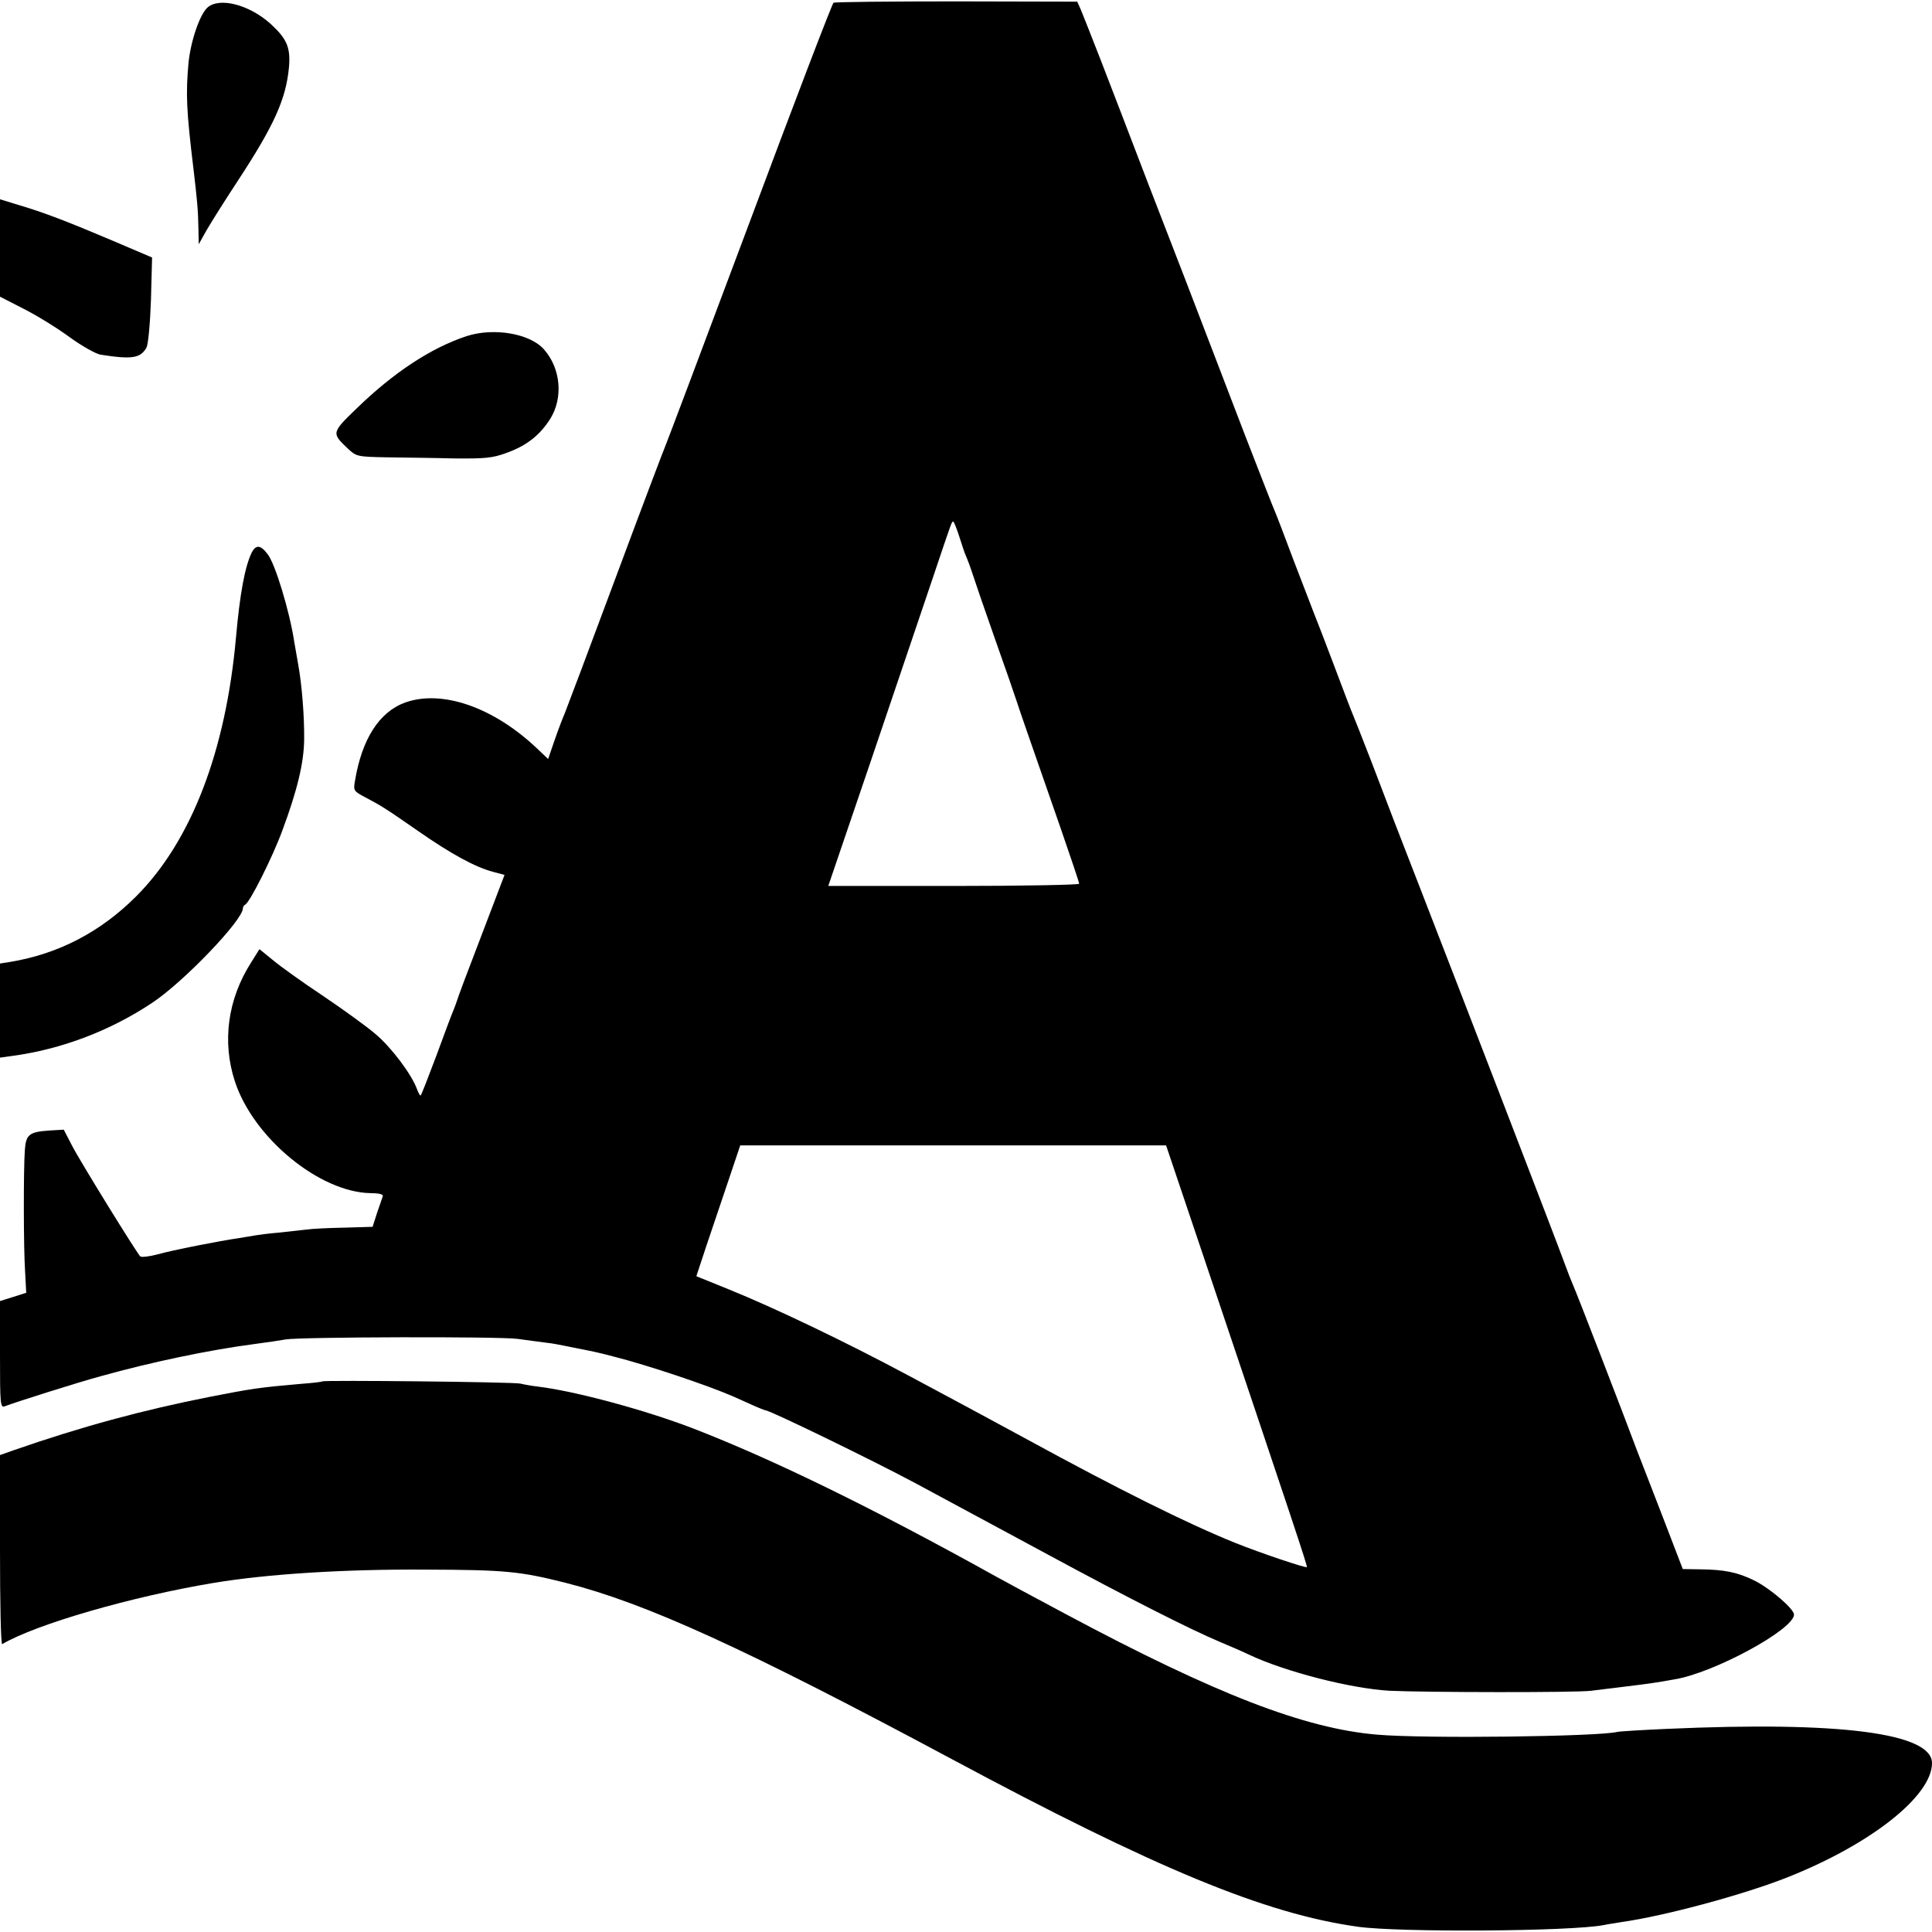
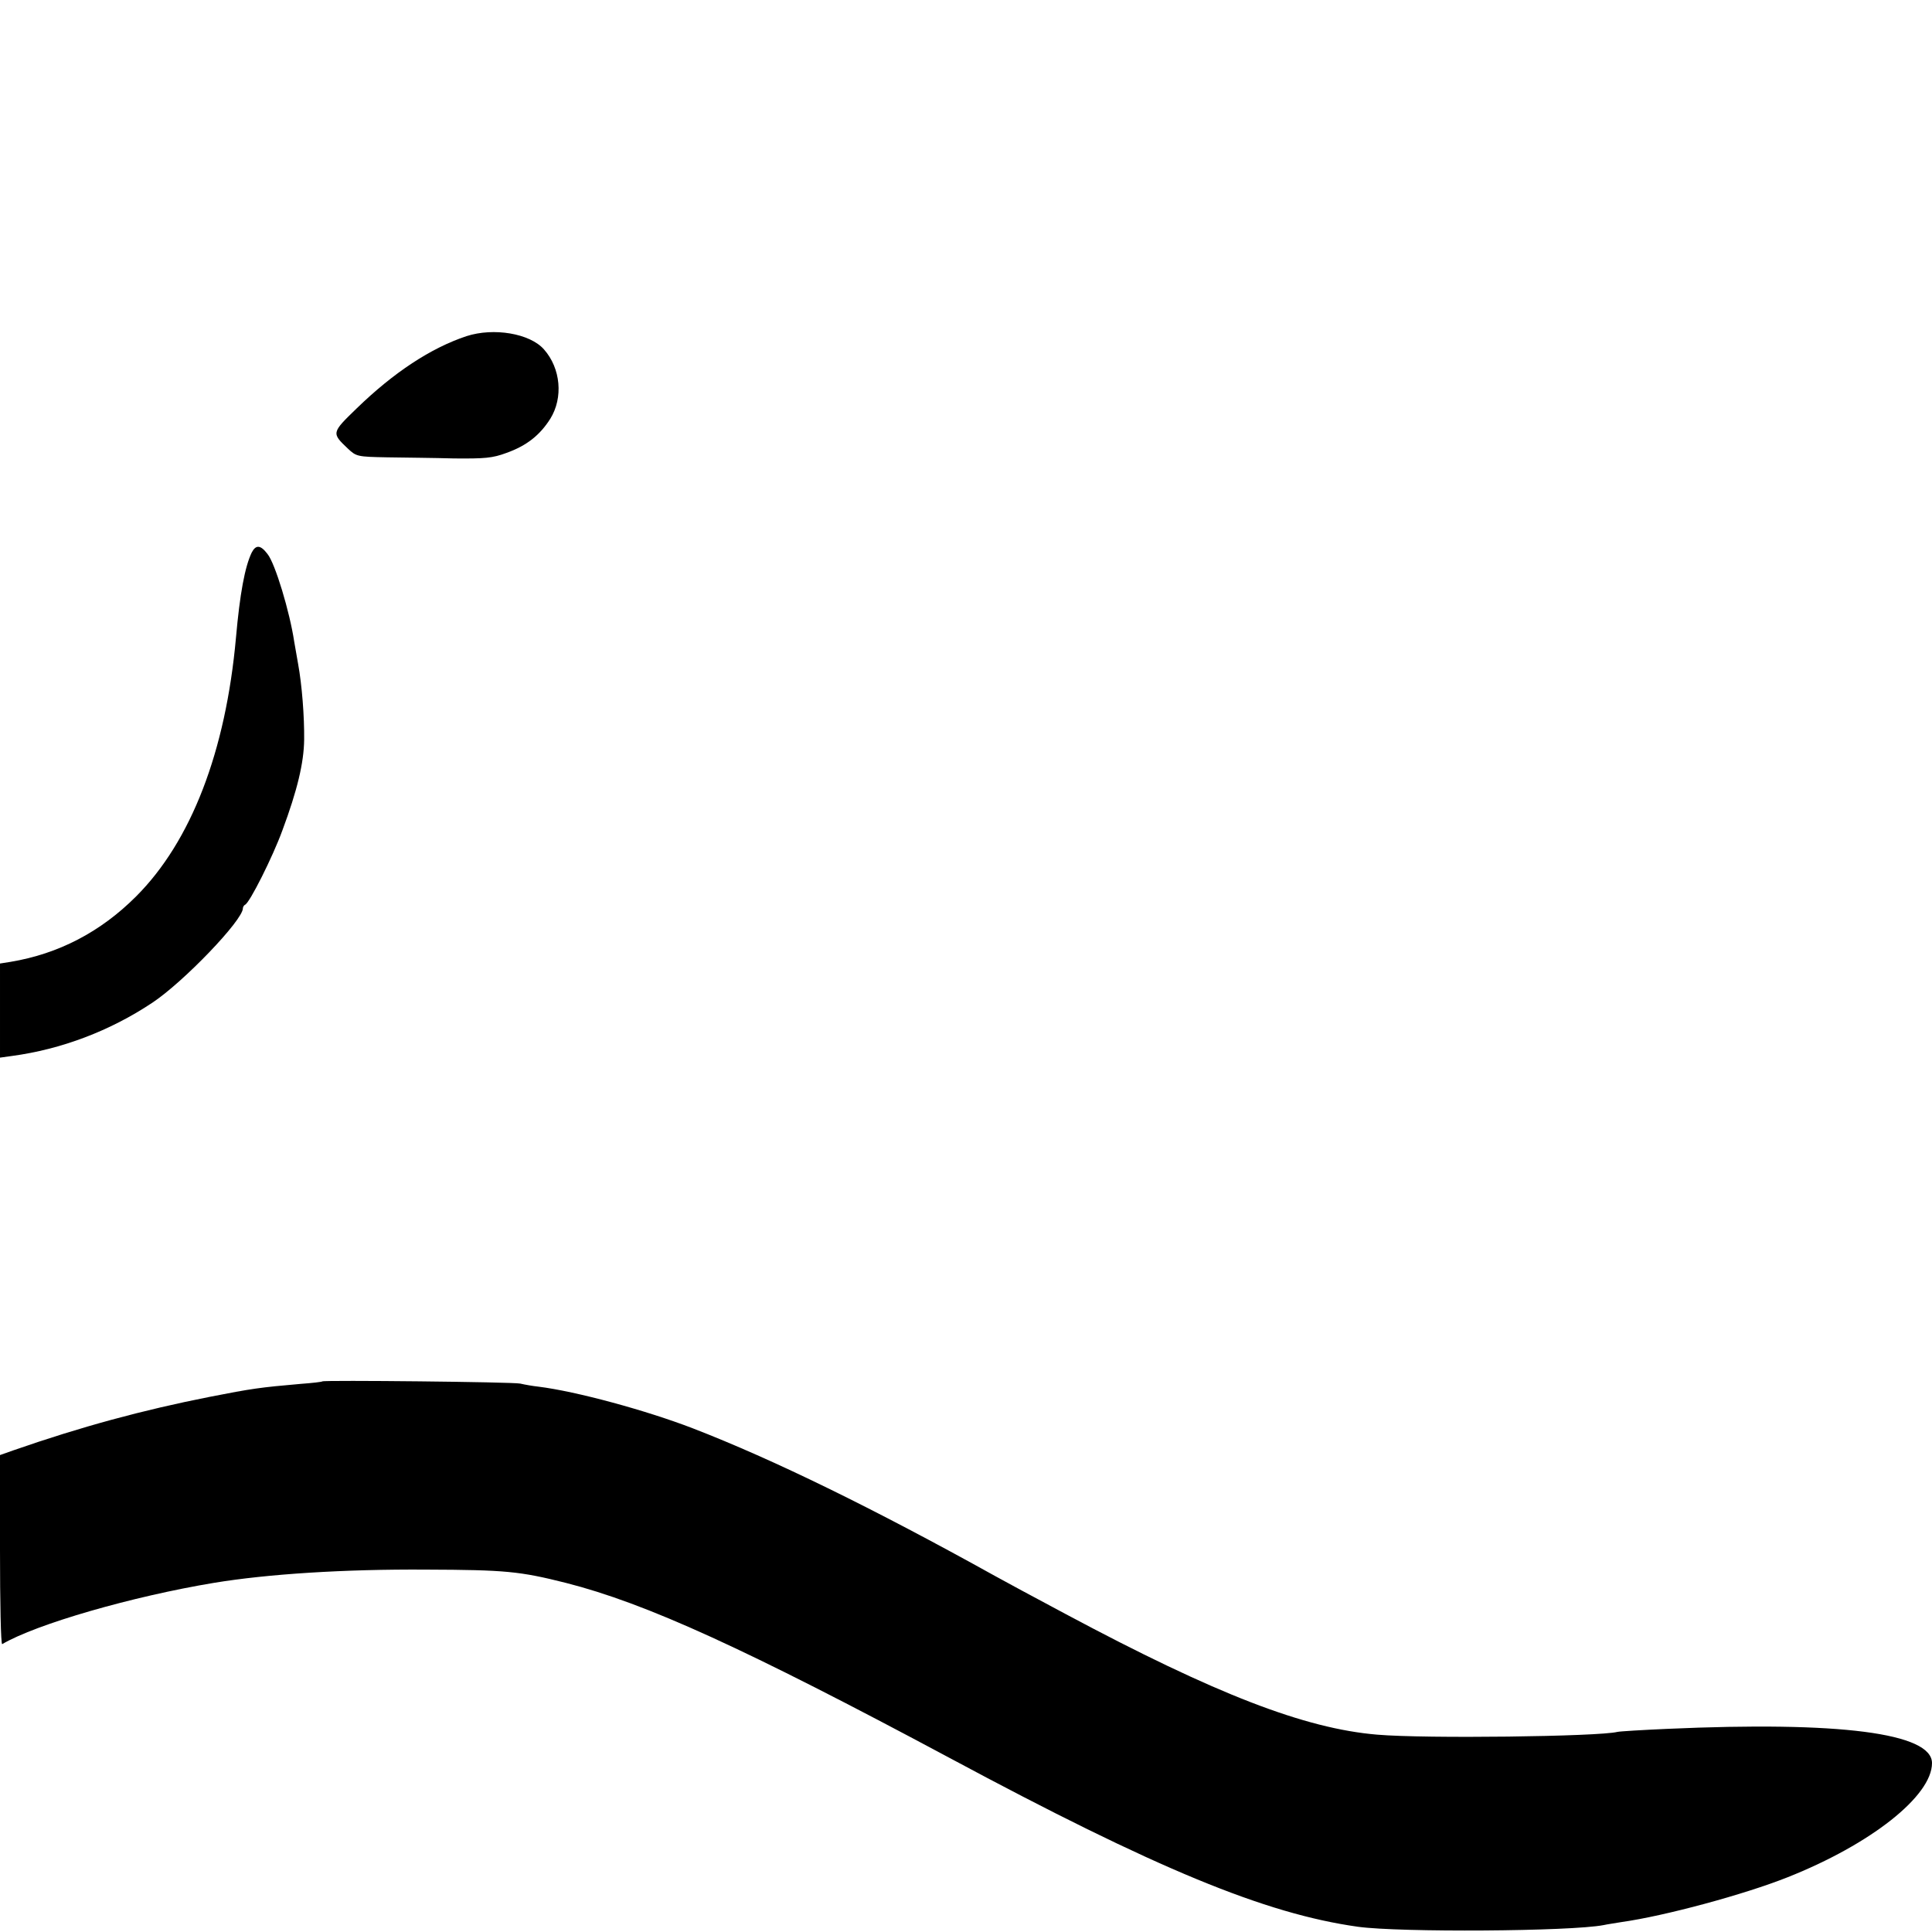
<svg xmlns="http://www.w3.org/2000/svg" width="933.333" height="933.333" version="1.0" viewBox="0 0 700 700">
-   <path d="M302 1c-.5.3-14.2 36.1-30.4 79.5-16.3 43.5-30 79.9-30.5 81-.5 1.1-8.7 22.7-18.1 48-9.4 25.3-17.7 47.3-18.4 49-.7 1.6-2.4 6-3.7 9.8l-2.3 6.7-4-3.8c-15.7-14.9-34.3-21.4-47.7-16.7-9.5 3.4-15.8 13.3-18.3 28.5-.6 3.4-.4 3.7 3.6 5.8 6.2 3.3 7.2 3.9 19.3 12.3 11.9 8.3 20.7 13.1 27.2 14.8l4.1 1.1-8.5 22.3c-4.7 12.2-8.6 22.6-8.7 23.2-.2.5-.7 2.1-1.3 3.5-.6 1.4-3.4 8.8-6.2 16.5-2.9 7.7-5.4 14.2-5.7 14.4-.2.2-.8-.9-1.4-2.5-2-5.3-9.2-14.9-14.9-19.7-3.1-2.7-11.7-8.9-19.1-13.9-7.4-4.9-15.6-10.8-18.2-13l-4.8-3.9-3 4.8c-8.5 13.3-10.6 28.7-5.9 43.1 6.7 20.5 30.7 40.2 49.2 40.5 3 0 4.6.4 4.4 1.1-.2.6-1.2 3.4-2.1 6.1l-1.6 5-10.3.3c-5.6.1-11.8.4-13.7.7-1.9.2-6.4.7-10 1.1-3.6.3-7.4.8-8.5 1-1 .2-3.7.6-6 1-6.9 1-23.8 4.3-29.5 5.9-3 .8-5.8 1.1-6.2.7-1.5-1.6-22.2-35.1-24.8-40.3l-2.9-5.6-5.1.3c-7.4.5-8.6 1.4-9 7.1-.5 6.8-.5 35.3.1 44.2l.4 7.5-4.7 1.5-4.8 1.5v19.4c0 18.1.1 19.4 1.8 18.7 3.9-1.5 26.3-8.6 34.8-10.9 18.3-5.1 39.3-9.5 55.4-11.6 4.7-.6 9.9-1.4 11.5-1.7 5.5-.9 76.9-1.1 84-.2 3.9.5 8.6 1.2 10.5 1.4 1.9.2 4.6.7 6 1 1.4.3 3.6.7 5 1 5.5 1.1 7.3 1.4 13.3 3 12.3 3.1 34 10.4 43.2 14.4 1.1.5 4.1 1.8 6.7 3 2.6 1.2 5 2.1 5.2 2.1 1.5 0 38 17.7 54.1 26.3 11 5.9 14.1 7.6 49 26.4 28.1 15.2 51 26.8 61.5 31.2 4.1 1.7 8.9 3.8 10.5 4.6 13.1 6.2 36.9 12.3 51 13.1 13 .6 67.6.7 73 0 2.8-.4 6.8-.8 9-1.1 6.6-.8 12.9-1.6 14.5-1.9.8-.1 3.8-.6 6.5-1.1 14.2-2.2 43.5-18.1 43.5-23.5 0-2.1-8.9-9.7-14.5-12.4-5.9-2.9-10.7-3.9-19.4-4l-6.4-.1-7.3-19c-4.1-10.5-8.2-21.3-9.3-24-4.3-11.6-22.3-58.2-23.2-60-.5-1.1-2-4.9-3.3-8.5-1.8-5.1-37.1-96.7-51.6-134-7.4-19-12.7-32.7-18.1-47-3.3-8.5-6.4-16.4-6.9-17.5-.5-1.1-3.4-8.8-6.5-17-3.1-8.3-6.5-17-7.5-19.5s-4.3-11.3-7.5-19.5c-3.1-8.3-6-15.9-6.5-17-.5-1.1-5.3-13.3-10.6-27-19.8-51.7-24.8-64.7-35.6-92.5-6-15.7-13.6-35.5-16.9-44-3.3-8.5-6.6-16.8-7.3-18.5L390.3.6 346.6.5c-24.1 0-44.2.2-44.6.5zm45.5 193.2c.9 2.9 2 6.2 2.5 7.3.5 1.1 1.6 4 2.4 6.5.8 2.5 4.4 13 8.1 23.5 3.7 10.4 7.3 20.8 8 23 1.3 4 3.4 10 15.9 45.9 3.6 10.4 6.6 19.3 6.6 19.8 0 .4-20.4.8-45.4.8h-45.5l15.6-45.8c8.5-25.1 18.4-54.3 21.9-64.7 7.5-22.3 7.2-21.5 7.8-21.5.2 0 1.2 2.4 2.1 5.2zm87.4 257.6c34.1 101.3 38.9 115.7 38.6 116-.4.4-16.8-5.1-26-8.8-17.6-7.1-42.8-19.7-75.4-37.5-14.4-7.8-27.5-14.9-43.1-23.2-22.6-12.1-48.5-24.5-65.1-31.2l-11.6-4.7 3.8-11.5c2.1-6.3 5.7-16.9 8-23.7l4.1-12.2h154.3l12.4 36.8zM75.2 2.7c-2.8 2.5-6.1 12.1-6.9 20.1-1 11.2-.8 17 1.8 38.4 1.3 11 1.7 15 1.8 21.8l.1 5.5 2.8-5c1.6-2.8 6.7-10.9 11.5-18.2 13.1-20 17.3-29.4 18.4-40.9.6-7.2-.7-10.3-6.7-15.8-7.7-6.9-18.4-9.7-22.8-5.9zM0 89.8v17.7l8.4 4.3c4.6 2.3 12.1 6.9 16.6 10.2 4.5 3.3 9.7 6.2 11.4 6.5 11.5 1.8 14.5 1.3 16.7-2.6.6-1.3 1.3-8.6 1.6-17.4l.4-15.2-14.3-6.1c-16.5-7-25.1-10.3-34.3-13l-6.5-2v17.6z" />
  <path d="M169 121.8c-12.9 4.3-26.3 13.1-39.8 26.2-9.1 8.8-9.1 8.9-3.2 14.5 3.1 2.9 3.4 3 14.3 3.2 6.2.1 17.1.2 24.2.4 11.1.1 13.9-.1 19-2 7.3-2.6 12.1-6.4 15.9-12.4 4.7-7.6 3.8-18.2-2.3-25.1-5.1-5.8-18.2-8-28.1-4.8zm-77.8 78.4c-2.5 5.2-4.3 15-5.7 30.8-3.7 41.2-16.2 73.8-36.2 93.8-12.9 12.9-28.1 20.8-45.5 23.7l-3.8.6v34.1l4.3-.6c17.9-2.4 35.6-9.1 50.9-19.3 11.3-7.5 32.8-29.9 32.8-34.2 0-.5.4-1.1.8-1.3 1.6-.6 10-17.3 13.5-26.9 5.4-14.5 7.8-24.5 7.9-32.9.1-8.3-.8-19.9-2.2-27.5-.5-2.8-1.1-6.4-1.4-8-1.6-10.7-6.9-28.4-9.7-31.8-2.5-3.3-4.2-3.4-5.7-.5zm25.6 300.3c-.2.2-3.7.6-7.8.9-14.9 1.3-17.7 1.7-33 4.7-24.3 4.8-46.5 10.8-71.2 19.4L0 527.2v34.5c0 18.9.3 34.2.8 34 12.4-7.3 47.2-17.3 76.7-22.2 19.4-3.2 47.1-5 77-4.8 28.6.1 33.8.6 50.5 4.8 29.1 7.4 65 23.8 139 63.4 74.9 40.2 114.4 56.5 148 61.2 15.2 2.1 77.1 1.7 89-.6 1.3-.3 4.2-.7 6.5-1.1 15.7-2.2 44.5-10 60.1-16.2 30.3-12 52.4-29.5 52.4-41.4 0-10.9-33.5-15.2-96-12.4-9.1.4-17.2.9-18 1.1-6.8 1.7-69.6 2.5-87 1-26.3-2.2-58.6-14.7-112.7-43.6-11.8-6.3-22.6-12.1-25.8-13.9-44.3-24.6-80.3-42.2-109.5-53.5-16.9-6.5-42.2-13.4-56-15.1-1.9-.2-4.8-.7-6.5-1.1-2.7-.6-71.1-1.3-71.7-.8z" />
</svg>